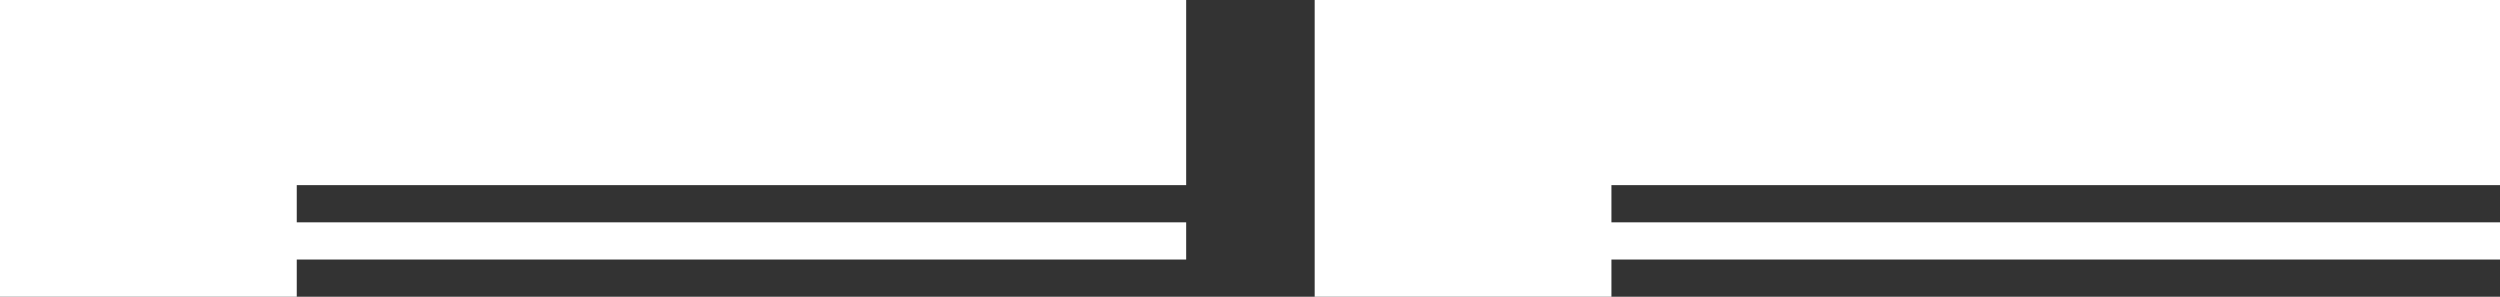
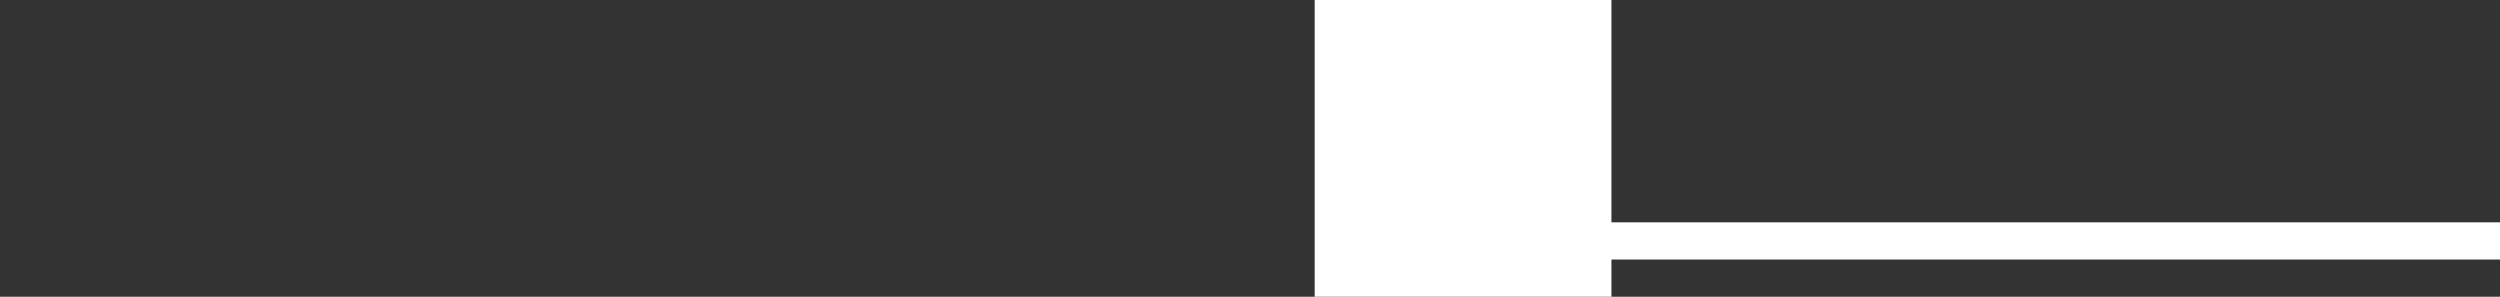
<svg xmlns="http://www.w3.org/2000/svg" version="1.1" id="Ebene_1" x="0px" y="0px" viewBox="0 0 295.7 35.1" style="enable-background:new 0 0 295.7 35.1;" xml:space="preserve">
  <rect x="0" y="0" width="295.7" height="35.1" fill="#333333" stroke="none" />
  <style type="text/css">
	.st0{fill:#FFFFFF;}
</style>
-   <path id="Pfad_7" class="st0" d="M0,0v35.1h35.1v-4.4h105.2v-4.4H35.1v-4.4h105.2V0H0z" />
-   <path id="Pfad_8" class="st0" d="M155.5,0v35.1h35.1v-4.4h105.2v-4.4H190.6v-4.4h105.2V0H155.5z" />
+   <path id="Pfad_8" class="st0" d="M155.5,0v35.1h35.1v-4.4h105.2v-4.4H190.6v-4.4V0H155.5z" />
</svg>